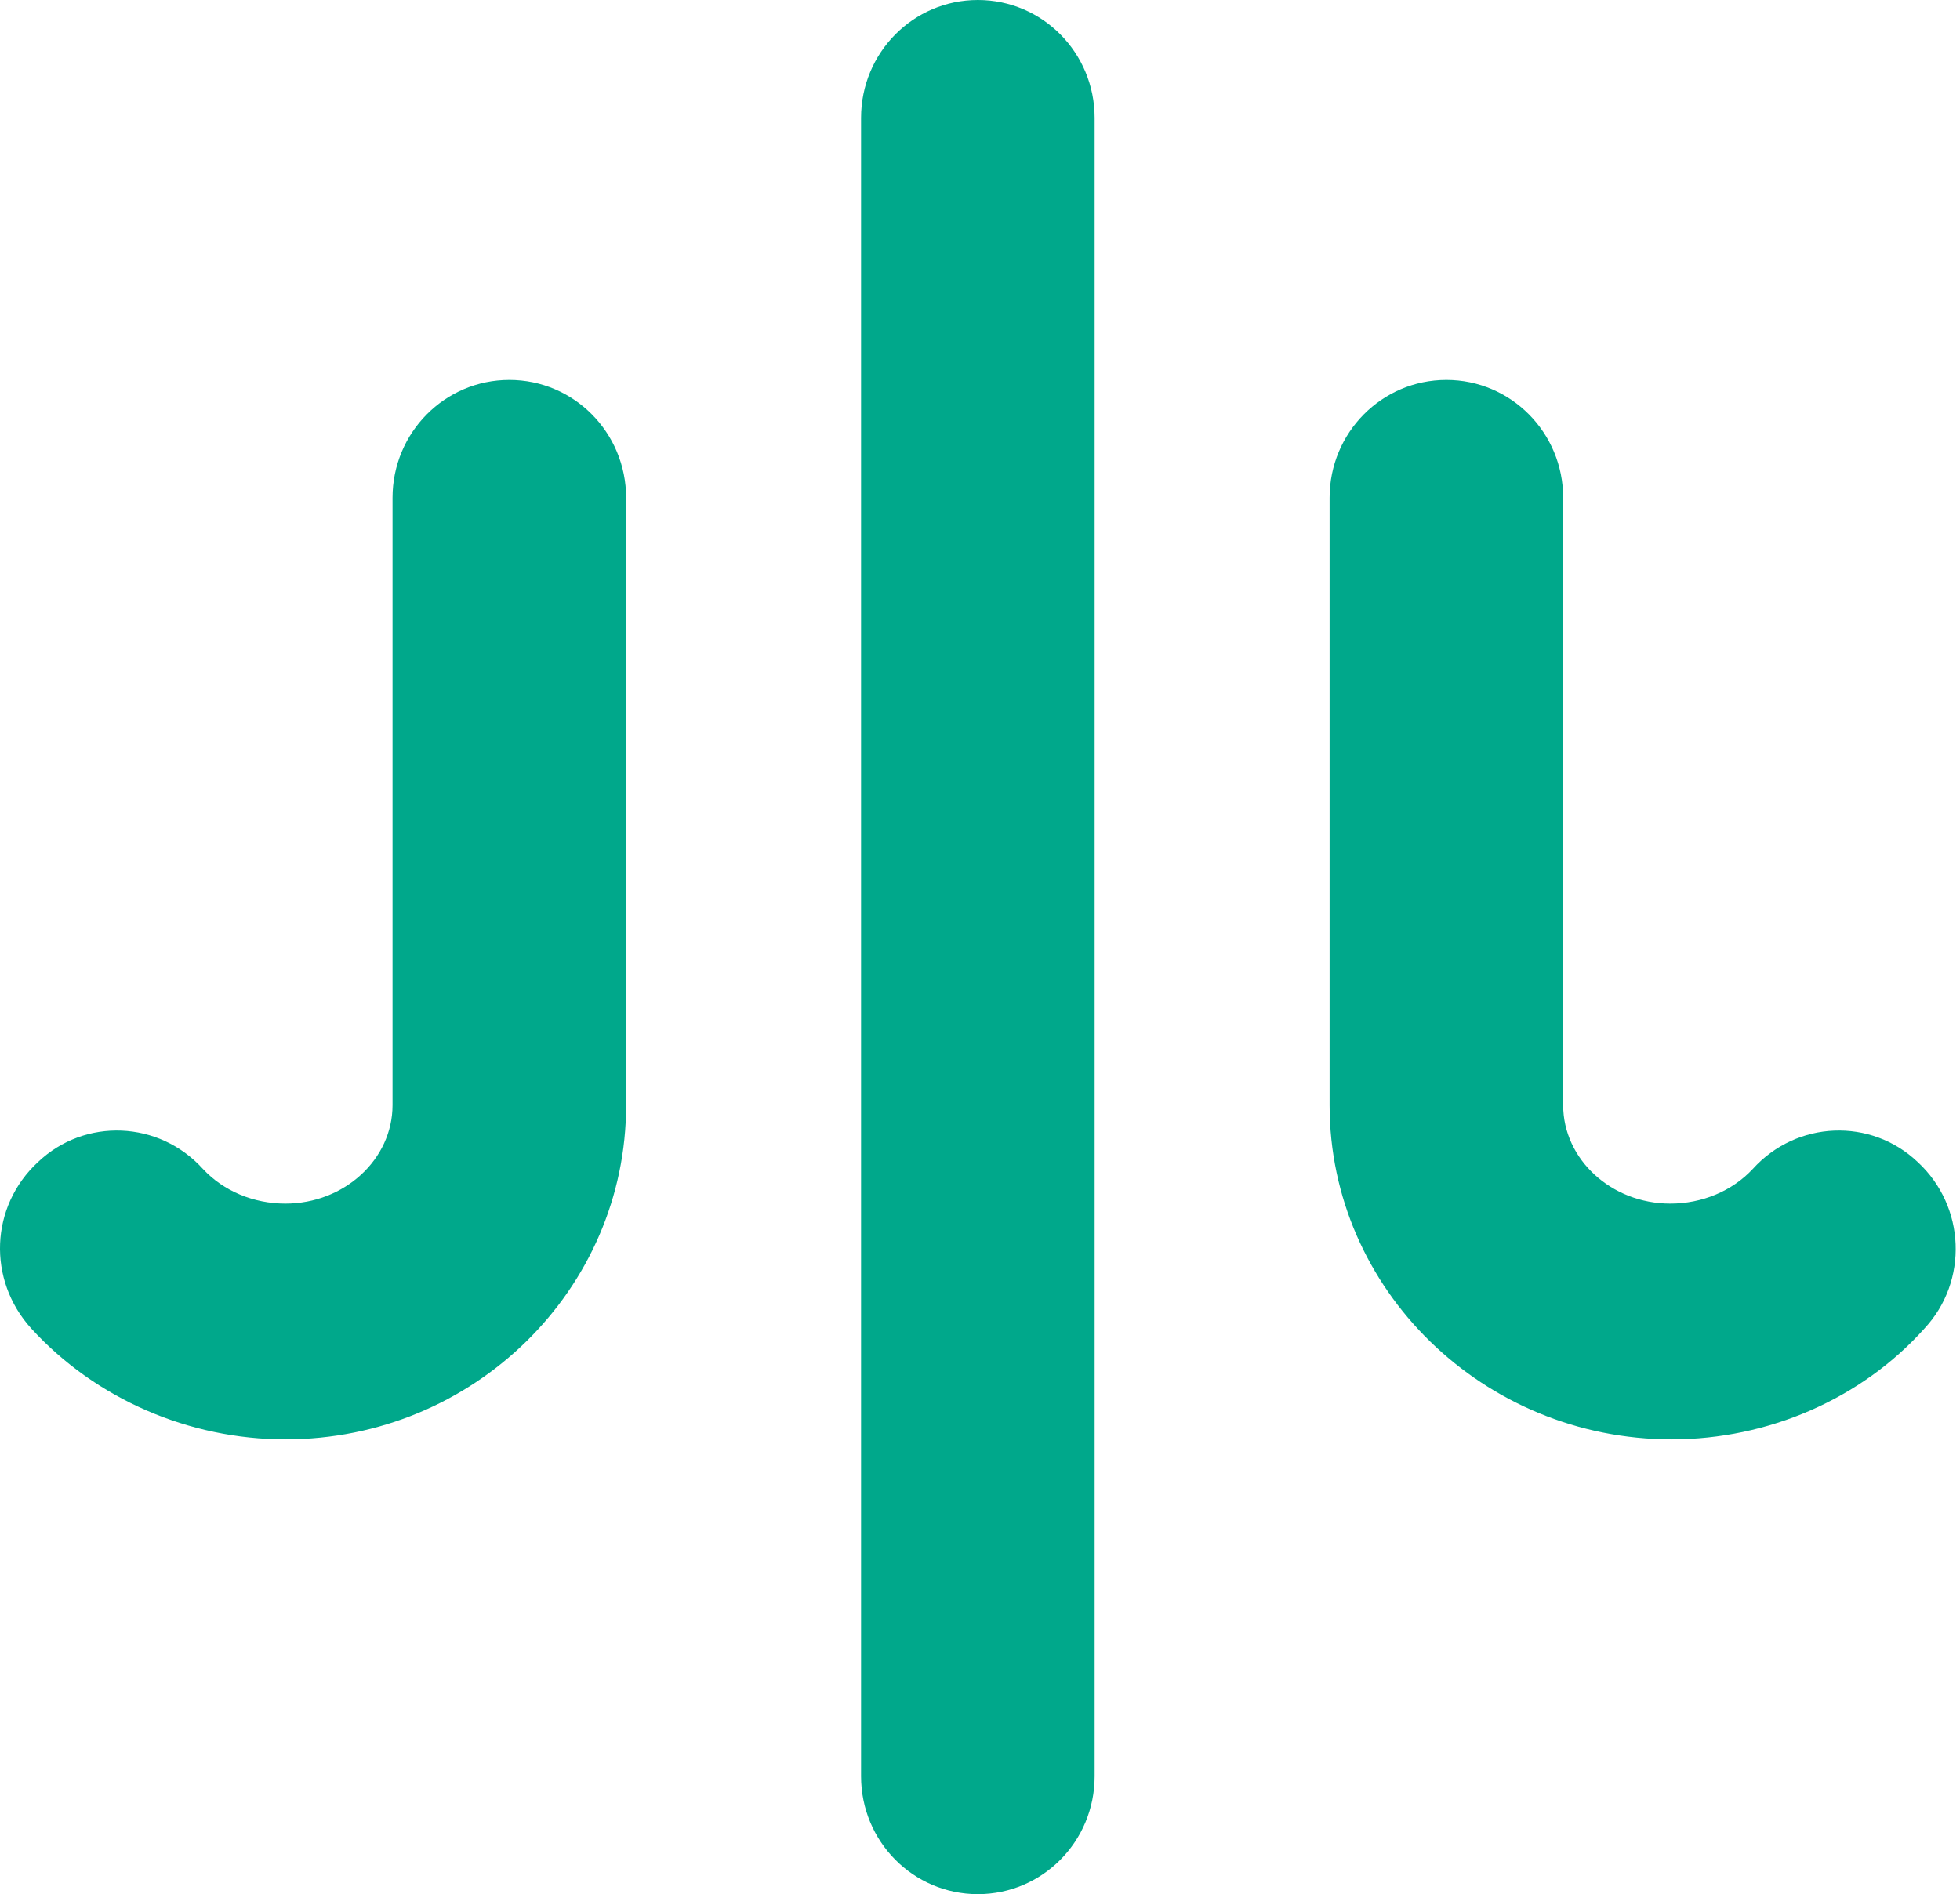
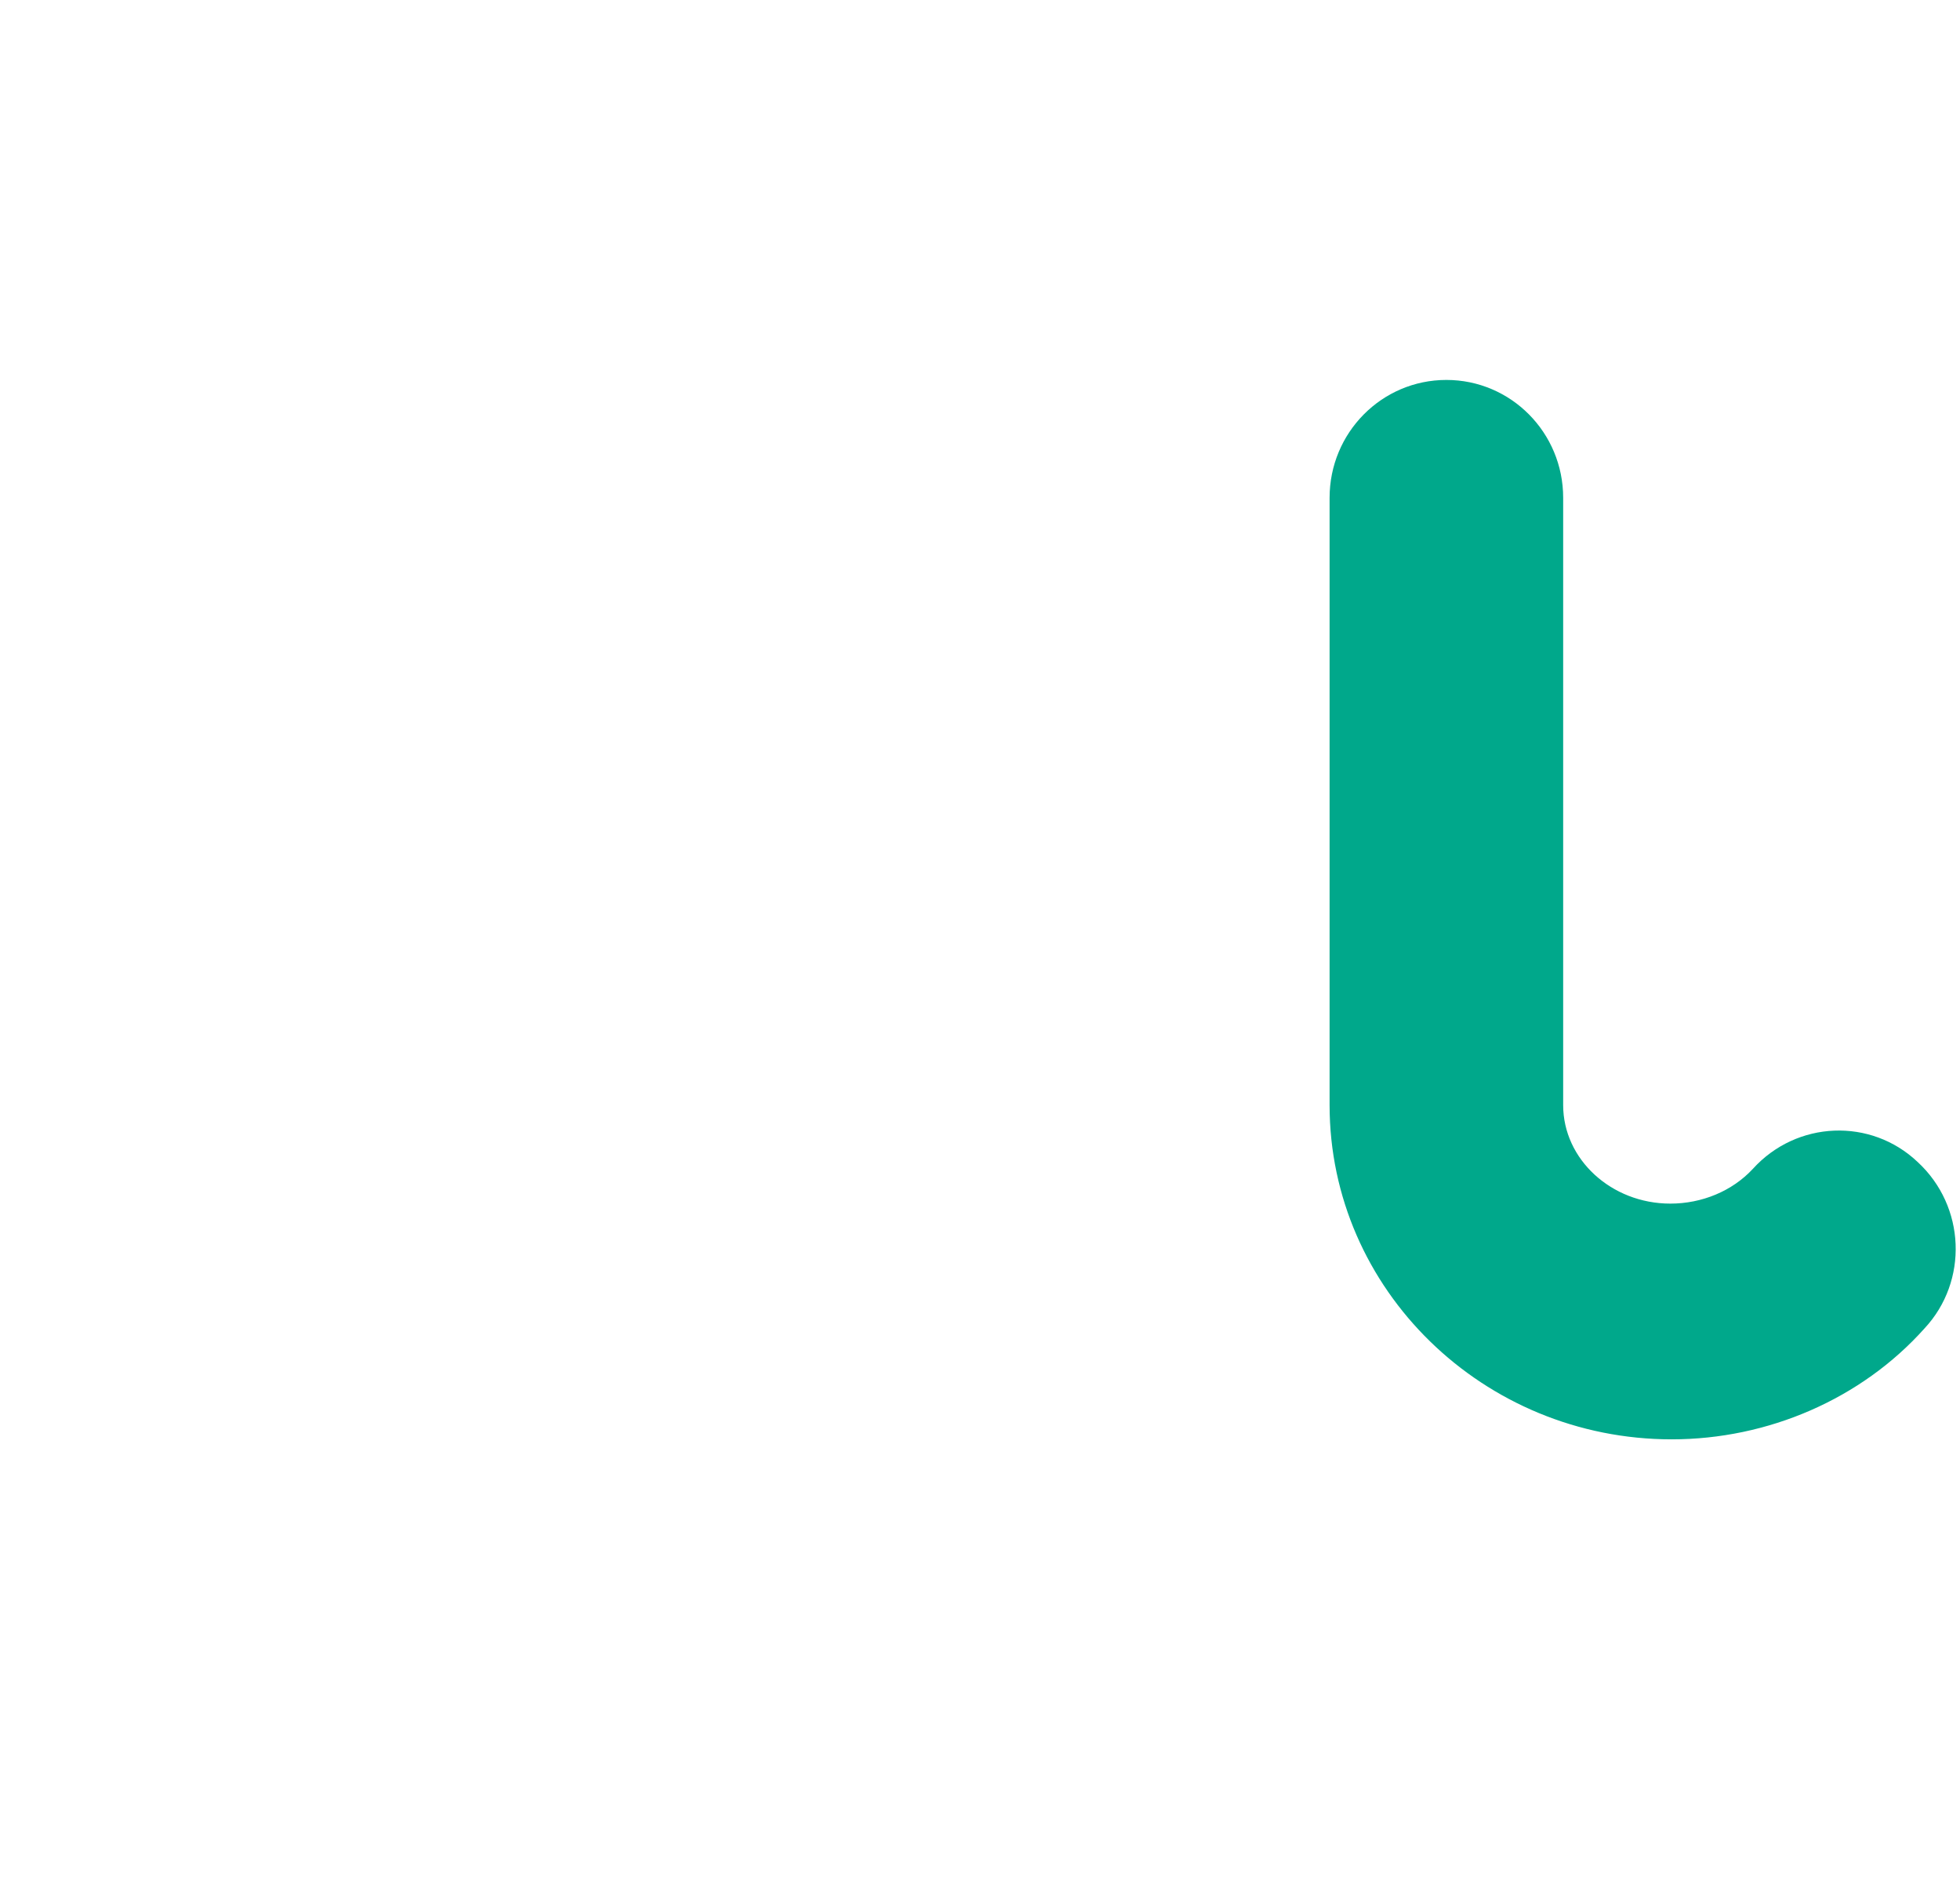
<svg xmlns="http://www.w3.org/2000/svg" width="179" height="173" viewBox="0 0 179 173" fill="none">
-   <path d="M26.062 131.46C17.278 131.46 8.745 127.787 2.848 121.328C-1.168 116.895 -0.917 110.183 3.475 106.13C7.741 102.078 14.517 102.331 18.533 106.764C20.415 108.79 23.175 109.93 26.062 109.93C31.457 109.93 35.849 105.877 35.849 100.938V45.466C35.849 39.514 40.617 34.701 46.515 34.701C52.413 34.701 57.181 39.514 57.181 45.466V100.938C57.181 117.782 43.252 131.46 26.062 131.46Z" fill="#00A88B" />
  <path d="M152.672 131.46C135.481 131.46 121.427 117.782 121.427 100.938V45.466C121.427 39.514 126.195 34.701 132.093 34.701C137.99 34.701 142.759 39.514 142.759 45.466V100.938C142.759 105.877 147.15 109.93 152.546 109.93C155.432 109.93 158.193 108.79 160.075 106.764C164.09 102.331 170.866 102.078 175.133 106.13C179.524 110.183 179.775 117.022 175.76 121.328C169.988 127.787 161.455 131.46 152.672 131.46Z" fill="#00A88B" />
-   <path d="M89.304 173C83.406 173 78.638 168.187 78.638 162.235V10.765C78.638 4.813 83.406 0 89.304 0C95.201 0 99.969 4.813 99.969 10.765V162.235C99.969 168.187 95.201 173 89.304 173Z" fill="#00A88B" />
</svg>